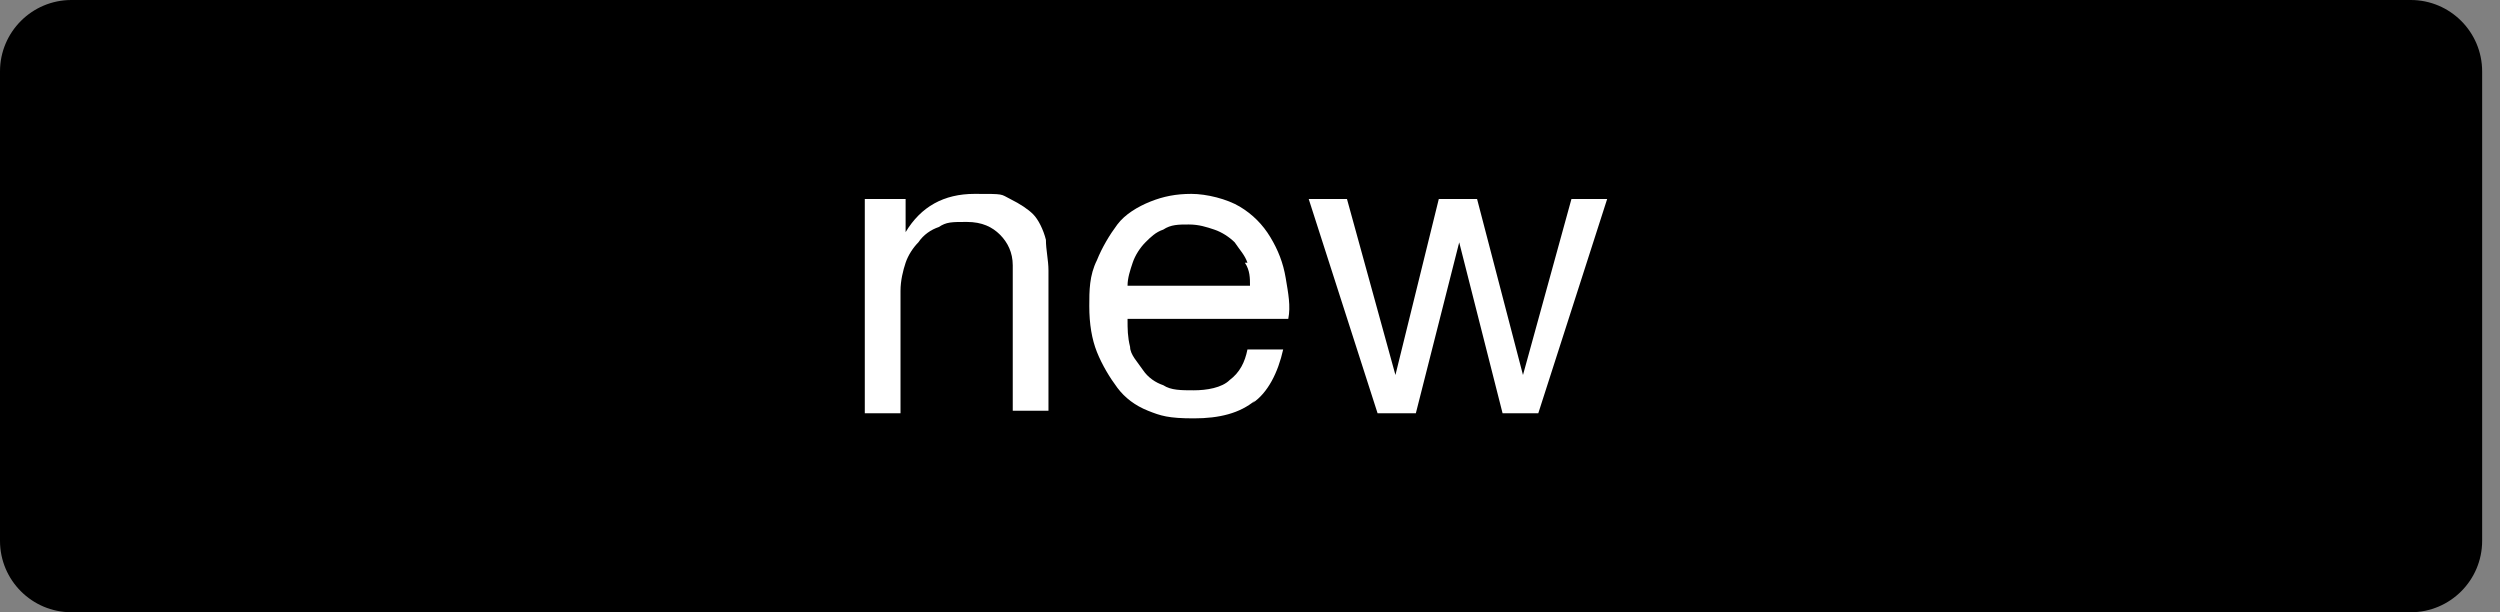
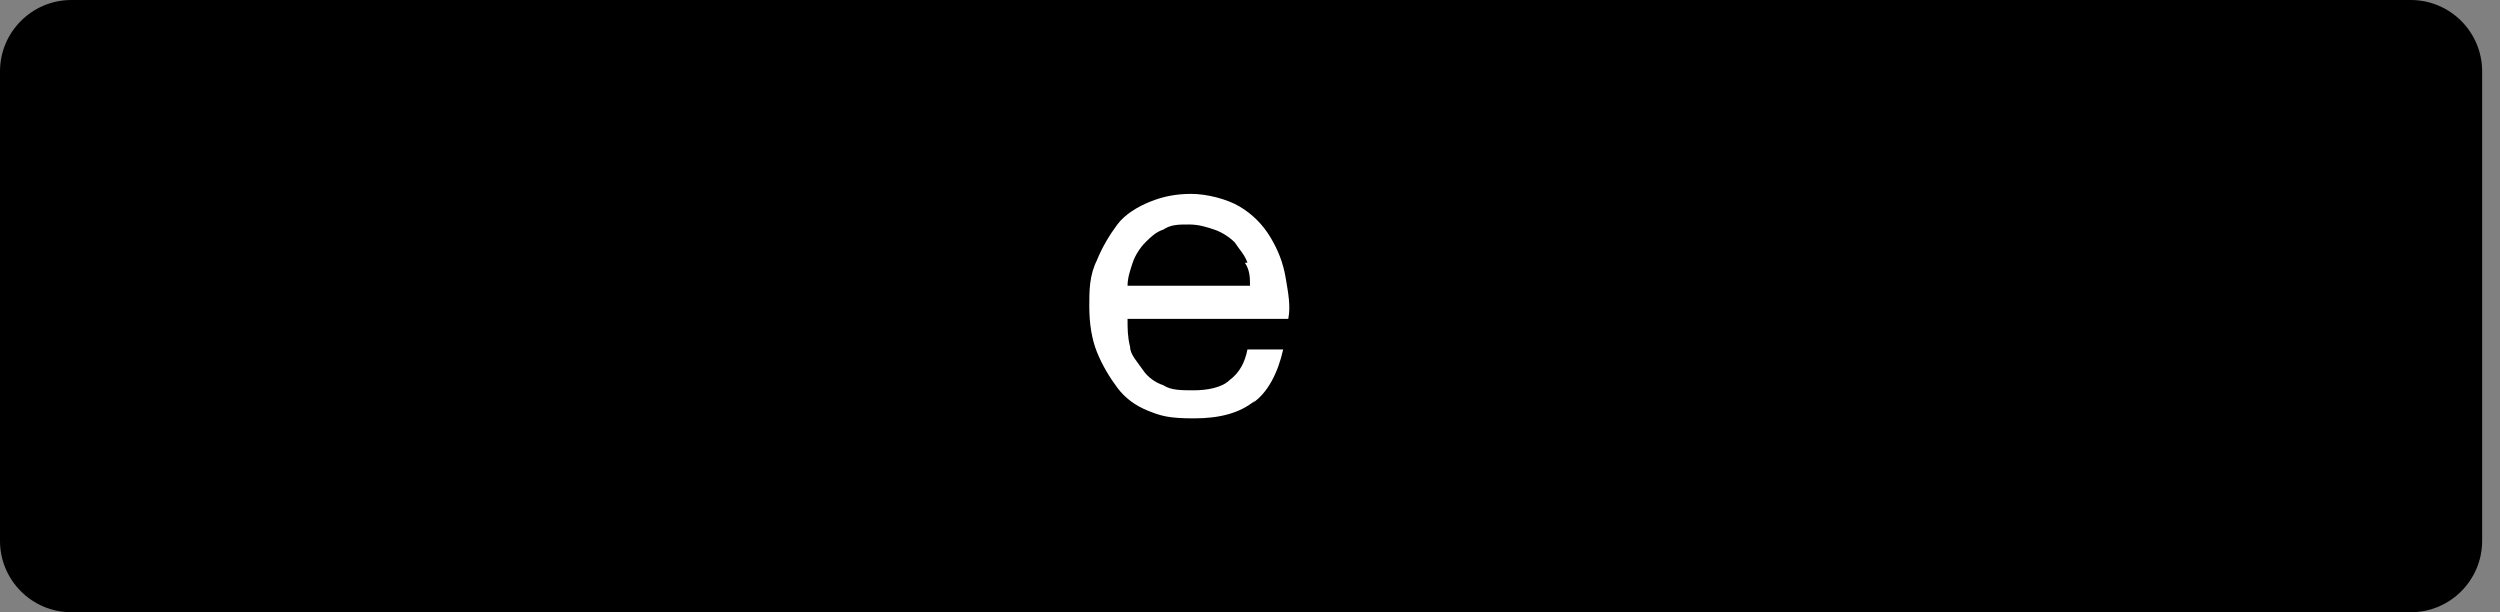
<svg xmlns="http://www.w3.org/2000/svg" width="98" height="24" viewBox="0 0 98 24" fill="none">
  <rect x="0" y="0" width="98" height="24" fill="#808080" stroke="none" />
  <g clip-path="url(#clip0_51_25)">
    <path d="M94.5 0H2.8C1.254 0 0 1.254 0 2.8V21.2C0 22.746 1.254 24 2.8 24H94.5C96.046 24 97.3 22.746 97.3 21.2V2.8C97.3 1.254 96.046 0 94.5 0Z" fill="black" />
-     <path d="M35.5 7.8V9.1C36.1 8.1 37 7.6 38.2 7.6C39.4 7.6 39.2 7.6 39.6 7.8C40 8 40.3 8.2 40.5 8.4C40.7 8.6 40.9 9 41 9.4C41 9.8 41.1 10.2 41.1 10.6V16.1H39.7V10.4C39.7 9.9 39.5 9.5 39.2 9.2C38.9 8.9 38.5 8.7 37.9 8.7C37.3 8.7 37.1 8.7 36.8 8.9C36.5 9 36.2 9.2 36 9.5C35.8 9.7 35.6 10 35.5 10.3C35.4 10.6 35.3 11 35.3 11.4V16.2H33.9V7.8H35.2H35.5Z" fill="white" />
    <path d="M49.2 15.7C48.6 16.2 47.8 16.4 46.8 16.4C45.8 16.4 45.5 16.3 45 16.1C44.5 15.9 44.1 15.6 43.8 15.2C43.5 14.8 43.2 14.3 43 13.8C42.8 13.3 42.7 12.7 42.7 12C42.7 11.4 42.7 10.8 43 10.2C43.2 9.7 43.5 9.2 43.8 8.8C44.1 8.4 44.6 8.1 45.1 7.9C45.6 7.7 46.1 7.6 46.7 7.6C47.3 7.6 48.1 7.8 48.6 8.1C49.1 8.4 49.5 8.8 49.8 9.3C50.1 9.8 50.3 10.3 50.4 10.9C50.5 11.5 50.6 12 50.5 12.5H44.2C44.2 12.9 44.2 13.2 44.3 13.6C44.3 13.9 44.6 14.2 44.8 14.5C45 14.8 45.3 15 45.6 15.1C45.9 15.3 46.3 15.3 46.8 15.3C47.3 15.3 47.9 15.2 48.2 14.9C48.6 14.6 48.8 14.2 48.9 13.7H50.3C50.1 14.6 49.7 15.4 49.1 15.8L49.2 15.7ZM48.9 10.3C48.8 10 48.6 9.8 48.4 9.5C48.2 9.3 47.9 9.1 47.6 9C47.3 8.9 47 8.8 46.6 8.8C46.2 8.8 45.9 8.8 45.6 9C45.3 9.1 45.1 9.3 44.9 9.5C44.7 9.7 44.5 10 44.4 10.3C44.3 10.6 44.2 10.9 44.2 11.2H49C49 10.9 49 10.6 48.8 10.3H48.9Z" fill="white" />
-     <path d="M58.901 16.2L57.201 9.5L55.501 16.2H54.001L51.301 7.8H52.801L54.701 14.7L56.401 7.8H57.901L59.701 14.7L61.601 7.8H63.001L60.301 16.2H58.801H58.901Z" fill="white" />
  </g>
  <defs>
    <clipPath id="clip0_51_25">
      <rect width="97.3" height="24" fill="white" />
    </clipPath>
  </defs>
</svg>